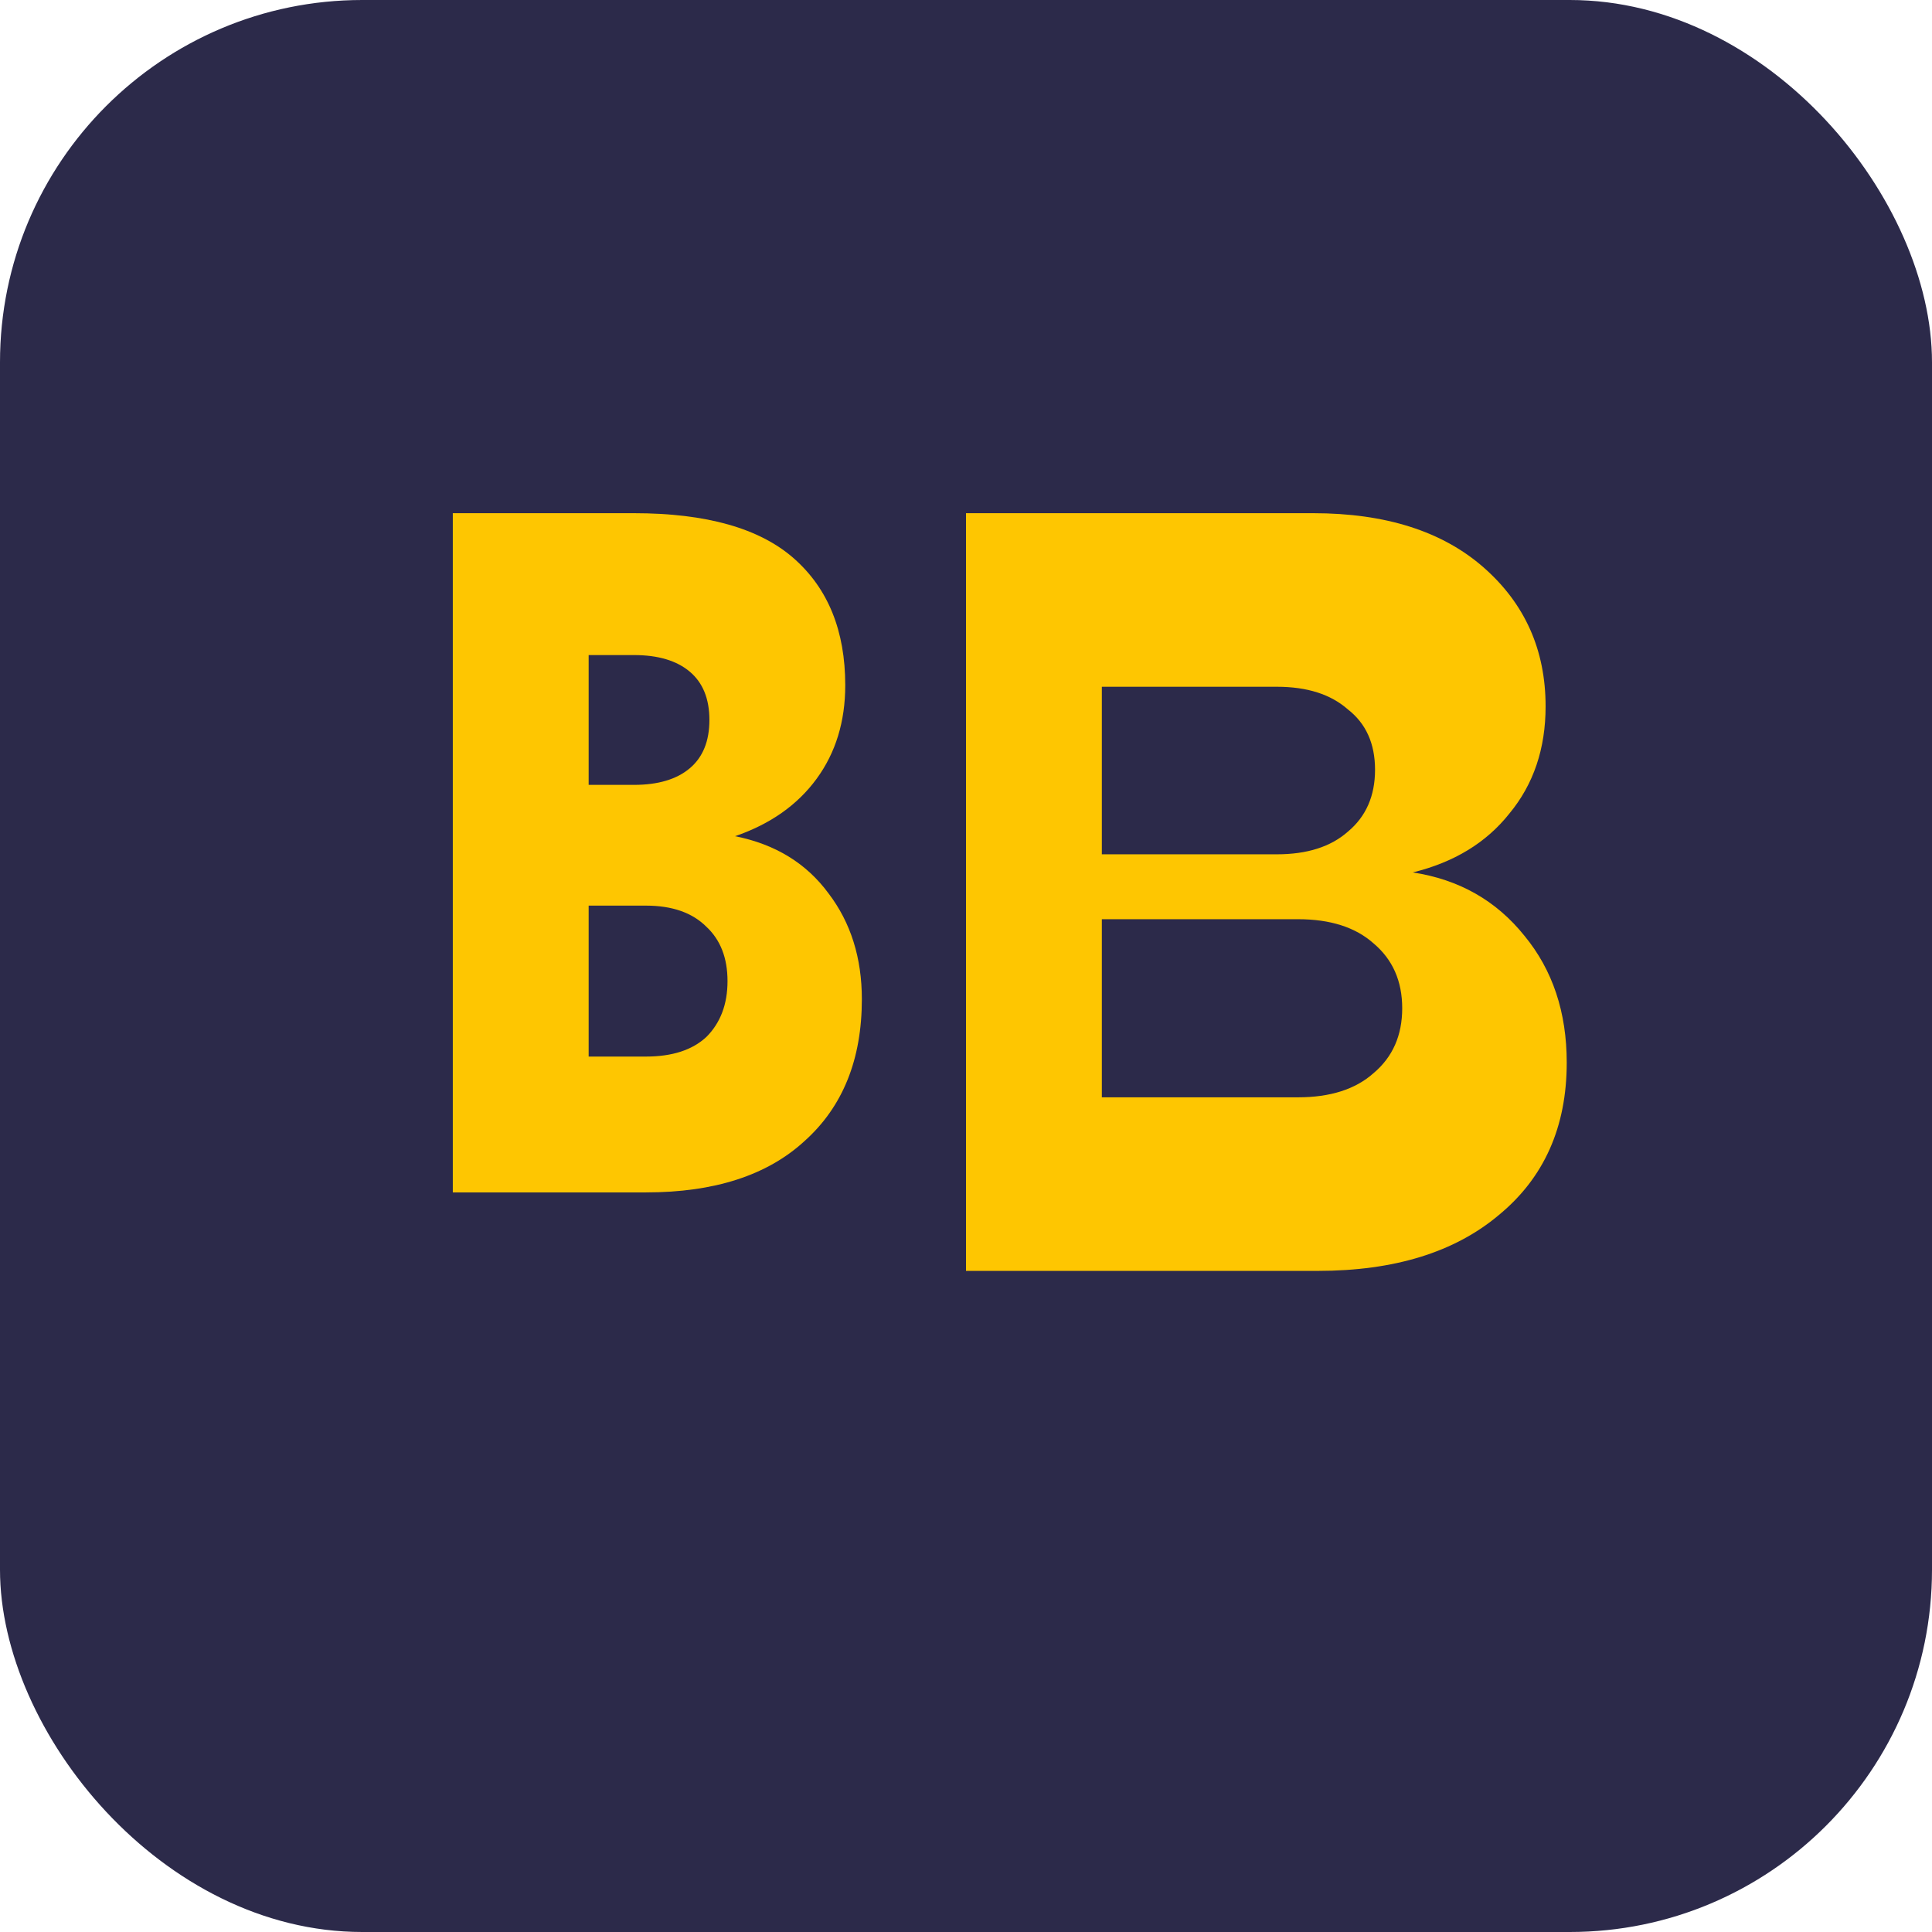
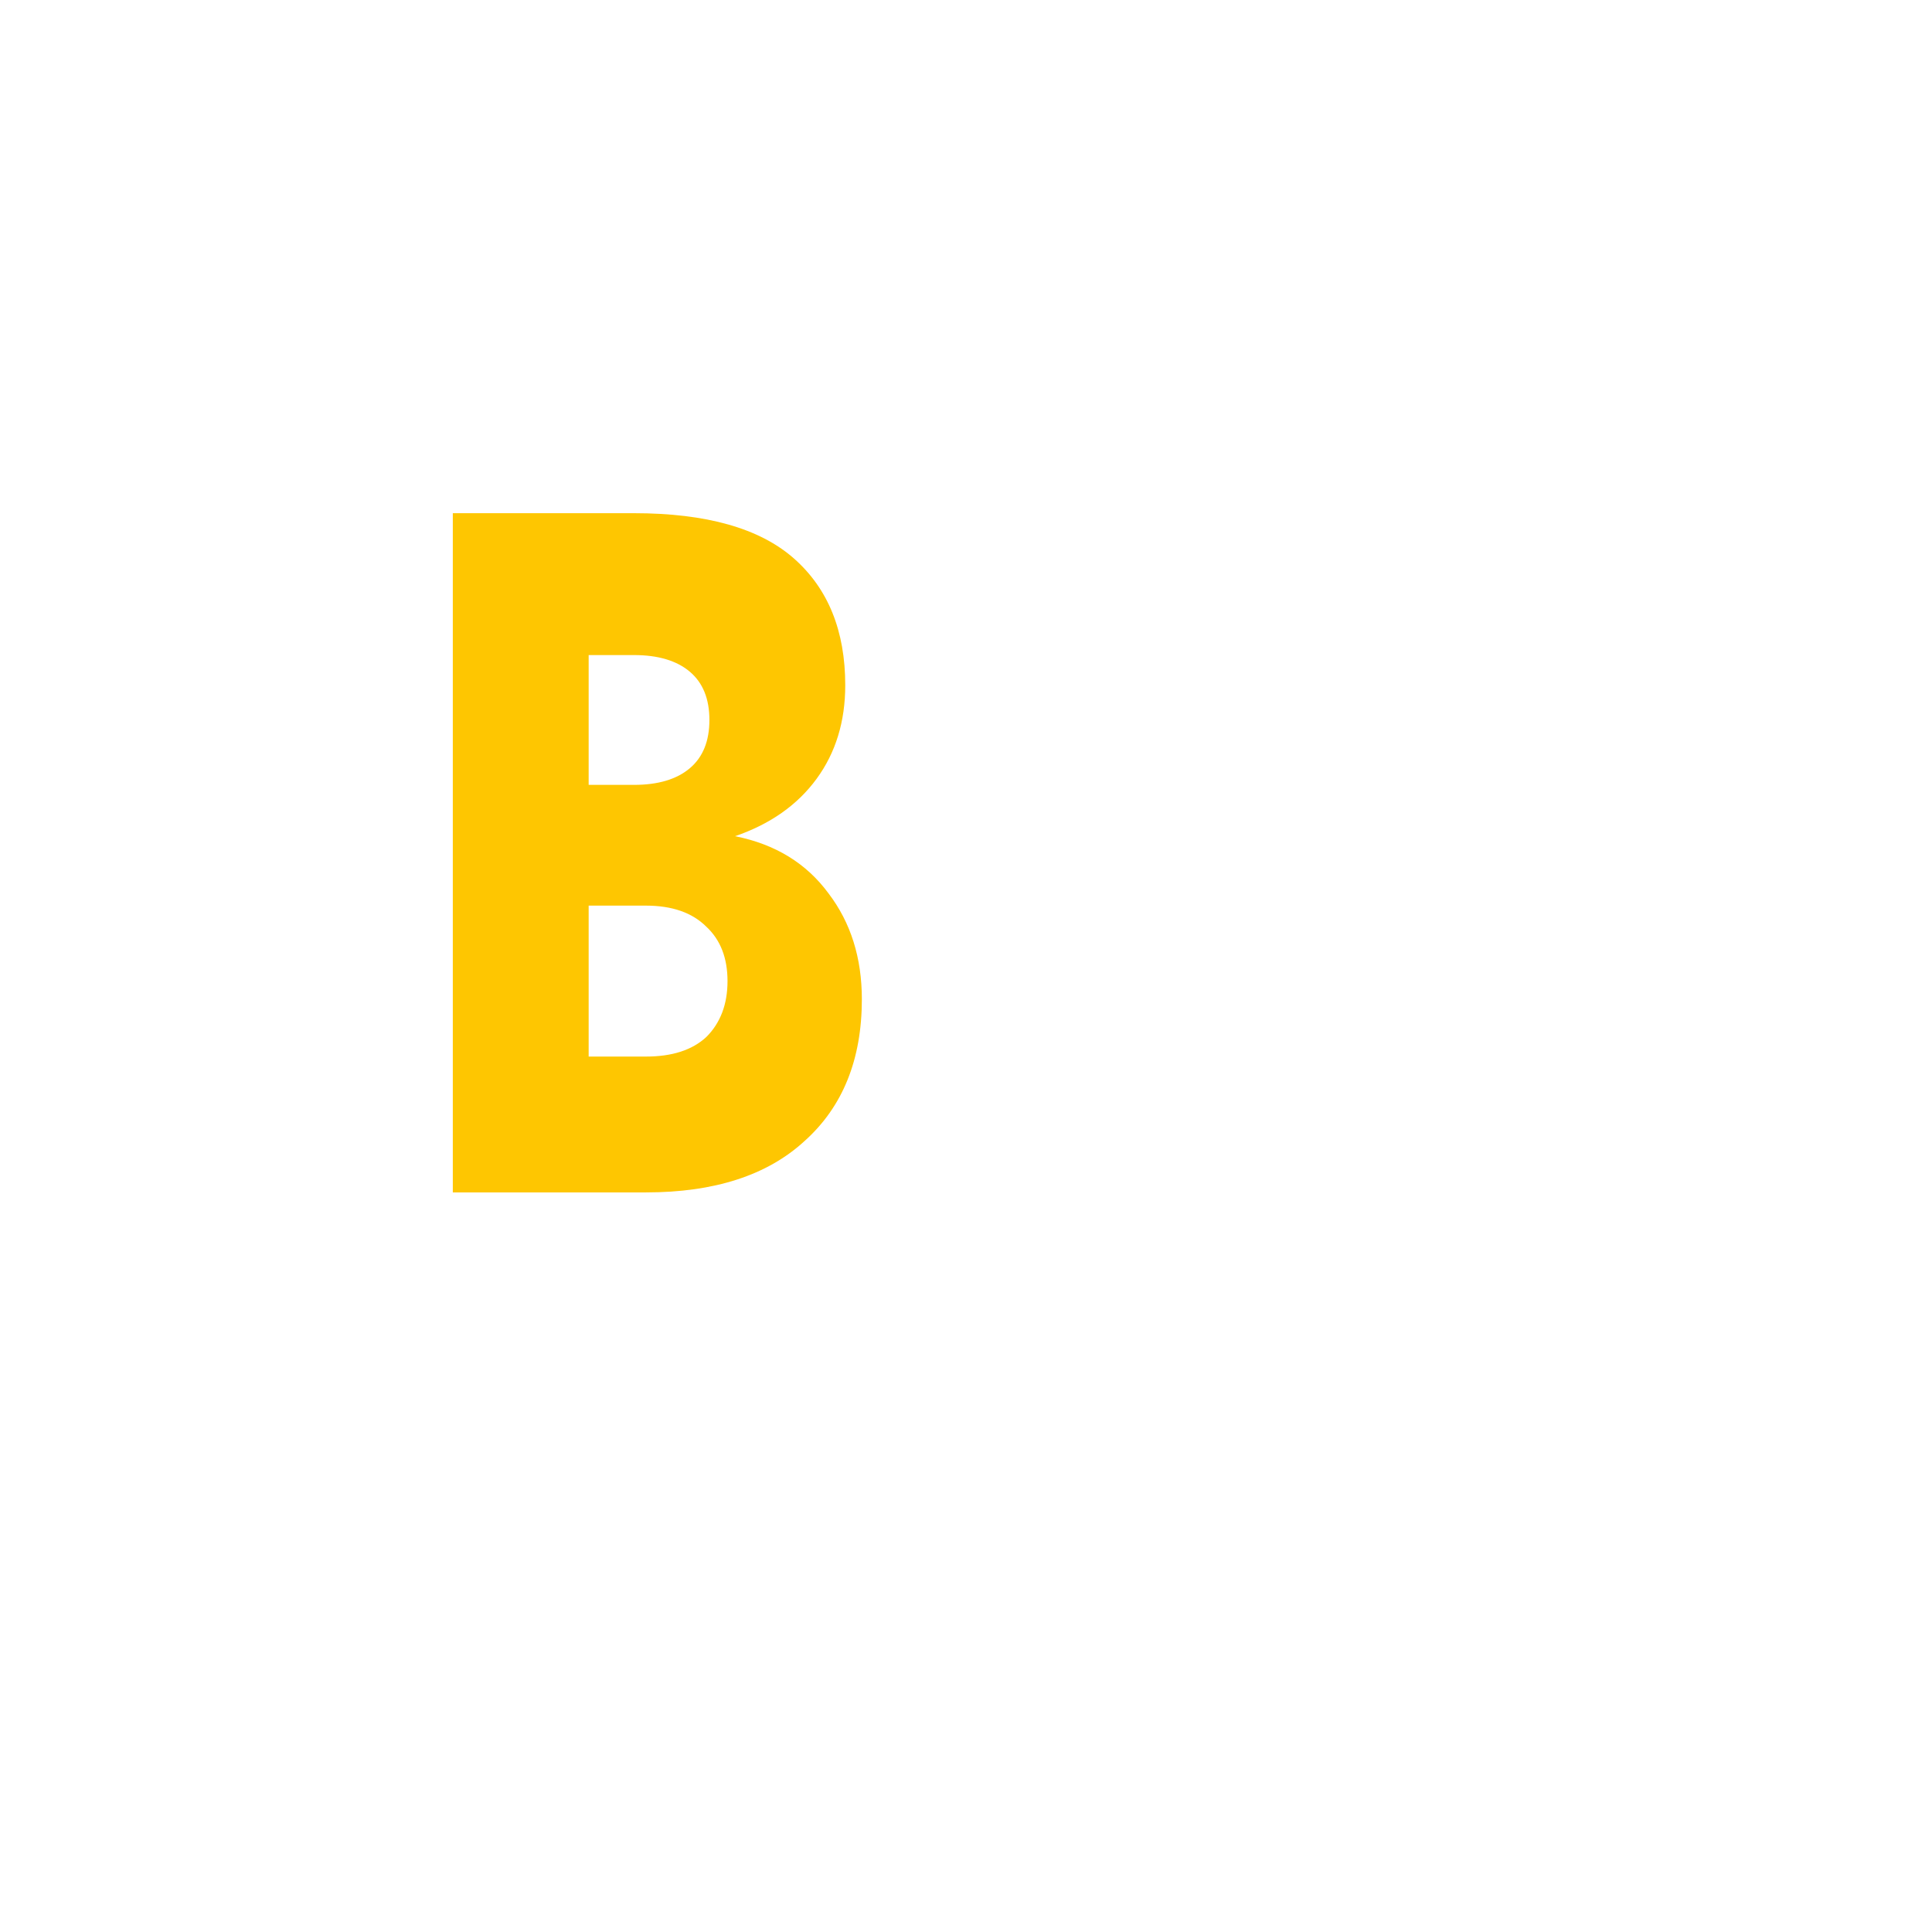
<svg xmlns="http://www.w3.org/2000/svg" width="32" height="32" viewBox="0 0 32 32" fill="none">
-   <rect width="32" height="32" rx="6" fill="#2C2A4A" />
  <path d="M7.5 17V8.5H10.5C11.7 8.5 12.583 8.75 13.15 9.25C13.717 9.75 14 10.45 14 11.35C14 11.95 13.842 12.467 13.525 12.9C13.208 13.333 12.758 13.65 12.175 13.85C12.842 13.983 13.358 14.3 13.725 14.8C14.092 15.283 14.275 15.867 14.275 16.55C14.275 17.55 13.958 18.333 13.325 18.9C12.708 19.467 11.833 19.75 10.7 19.75H7.5V17ZM9.75 17.5H10.7C11.133 17.5 11.467 17.392 11.7 17.175C11.933 16.942 12.05 16.633 12.05 16.25C12.05 15.867 11.933 15.567 11.7 15.35C11.467 15.117 11.133 15 10.7 15H9.75V17.5ZM9.75 13H10.5C10.9 13 11.208 12.908 11.425 12.725C11.642 12.542 11.75 12.275 11.75 11.925C11.75 11.575 11.642 11.308 11.425 11.125C11.208 10.942 10.9 10.85 10.5 10.85H9.75V13Z" fill="#FEC601" />
-   <path d="M16 19.75V8.5H21.75C22.95 8.5 23.892 8.8 24.575 9.4C25.258 10 25.6 10.767 25.6 11.7C25.6 12.4 25.4 12.992 25 13.475C24.617 13.958 24.083 14.283 23.4 14.45C24.167 14.567 24.783 14.917 25.25 15.5C25.717 16.067 25.95 16.767 25.95 17.6C25.95 18.667 25.575 19.508 24.825 20.125C24.092 20.742 23.092 21.05 21.825 21.05C21.092 21.05 20.308 21.05 19.475 21.05C18.658 21.05 17.817 21.05 16.95 21.05C16.633 21.05 16.317 21.05 16 21.05V19.75ZM18.25 14.15H21.15C21.65 14.15 22.042 14.025 22.325 13.775C22.625 13.525 22.775 13.183 22.775 12.75C22.775 12.317 22.625 11.983 22.325 11.75C22.042 11.5 21.65 11.375 21.15 11.375H18.25V14.15ZM18.25 18.175H21.5C22.033 18.175 22.45 18.042 22.75 17.775C23.067 17.508 23.225 17.15 23.225 16.7C23.225 16.25 23.067 15.892 22.75 15.625C22.45 15.358 22.033 15.225 21.5 15.225H18.25V18.175Z" fill="#FEC601" />
</svg>